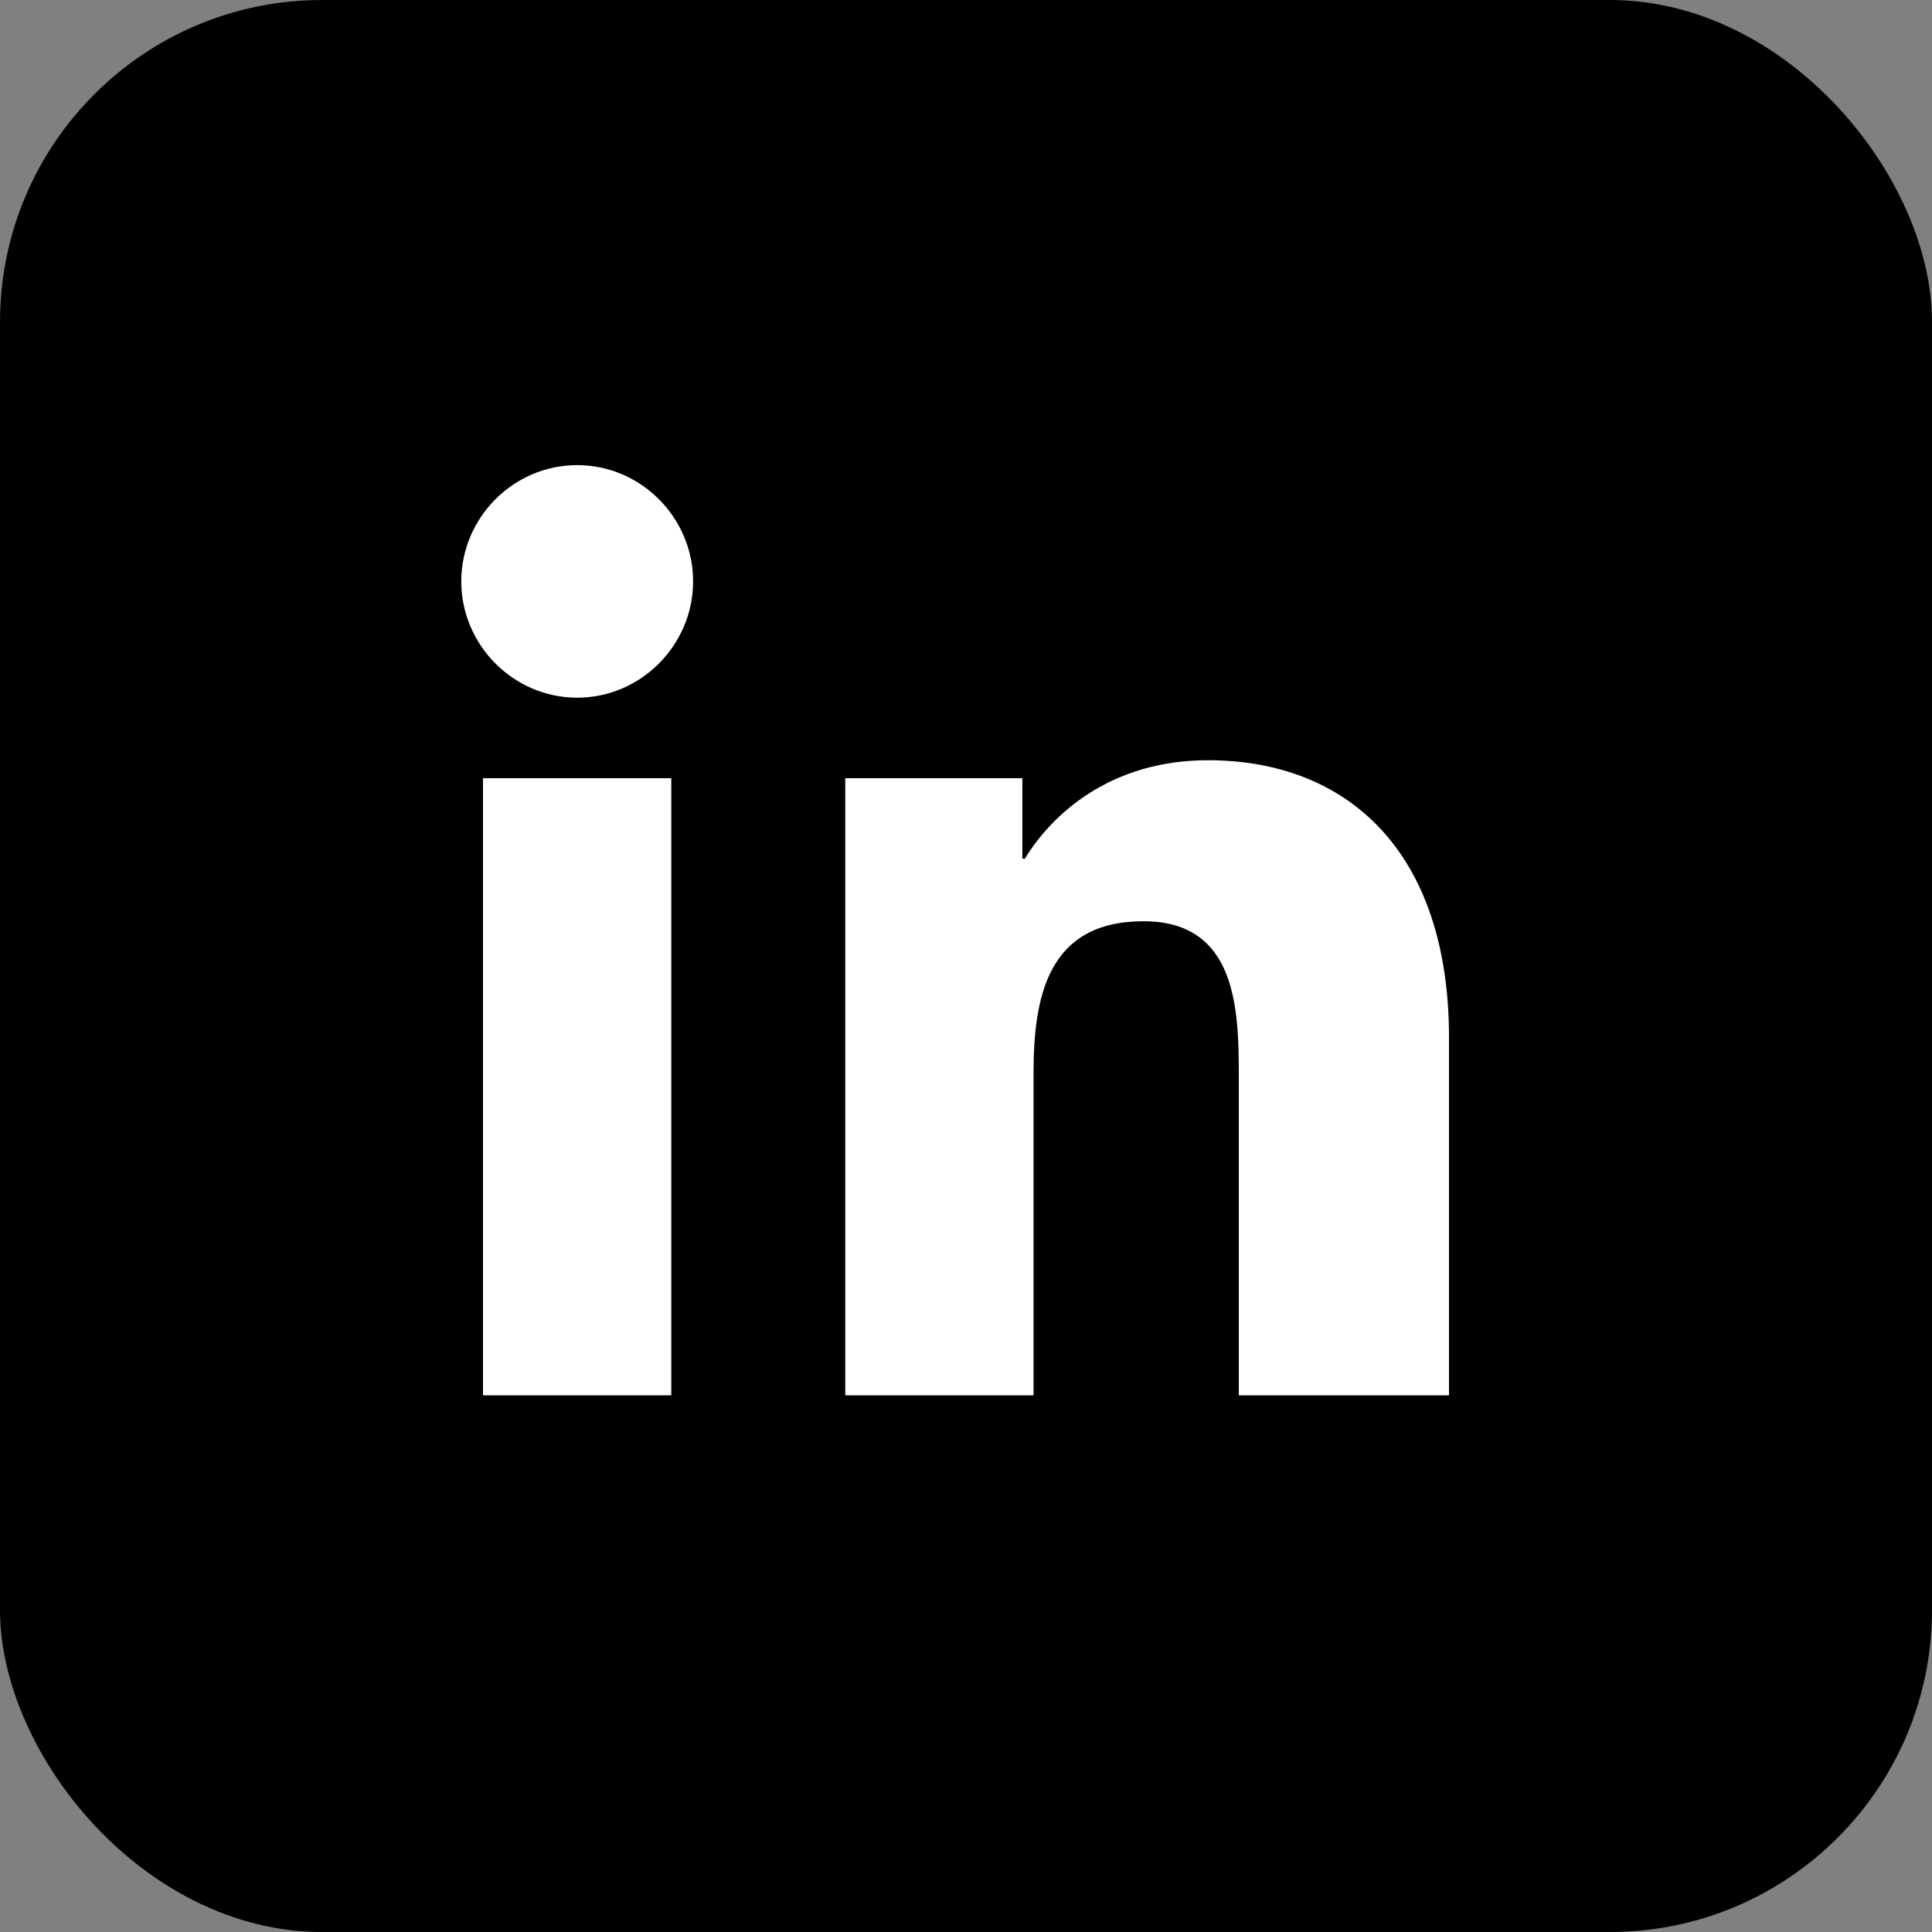
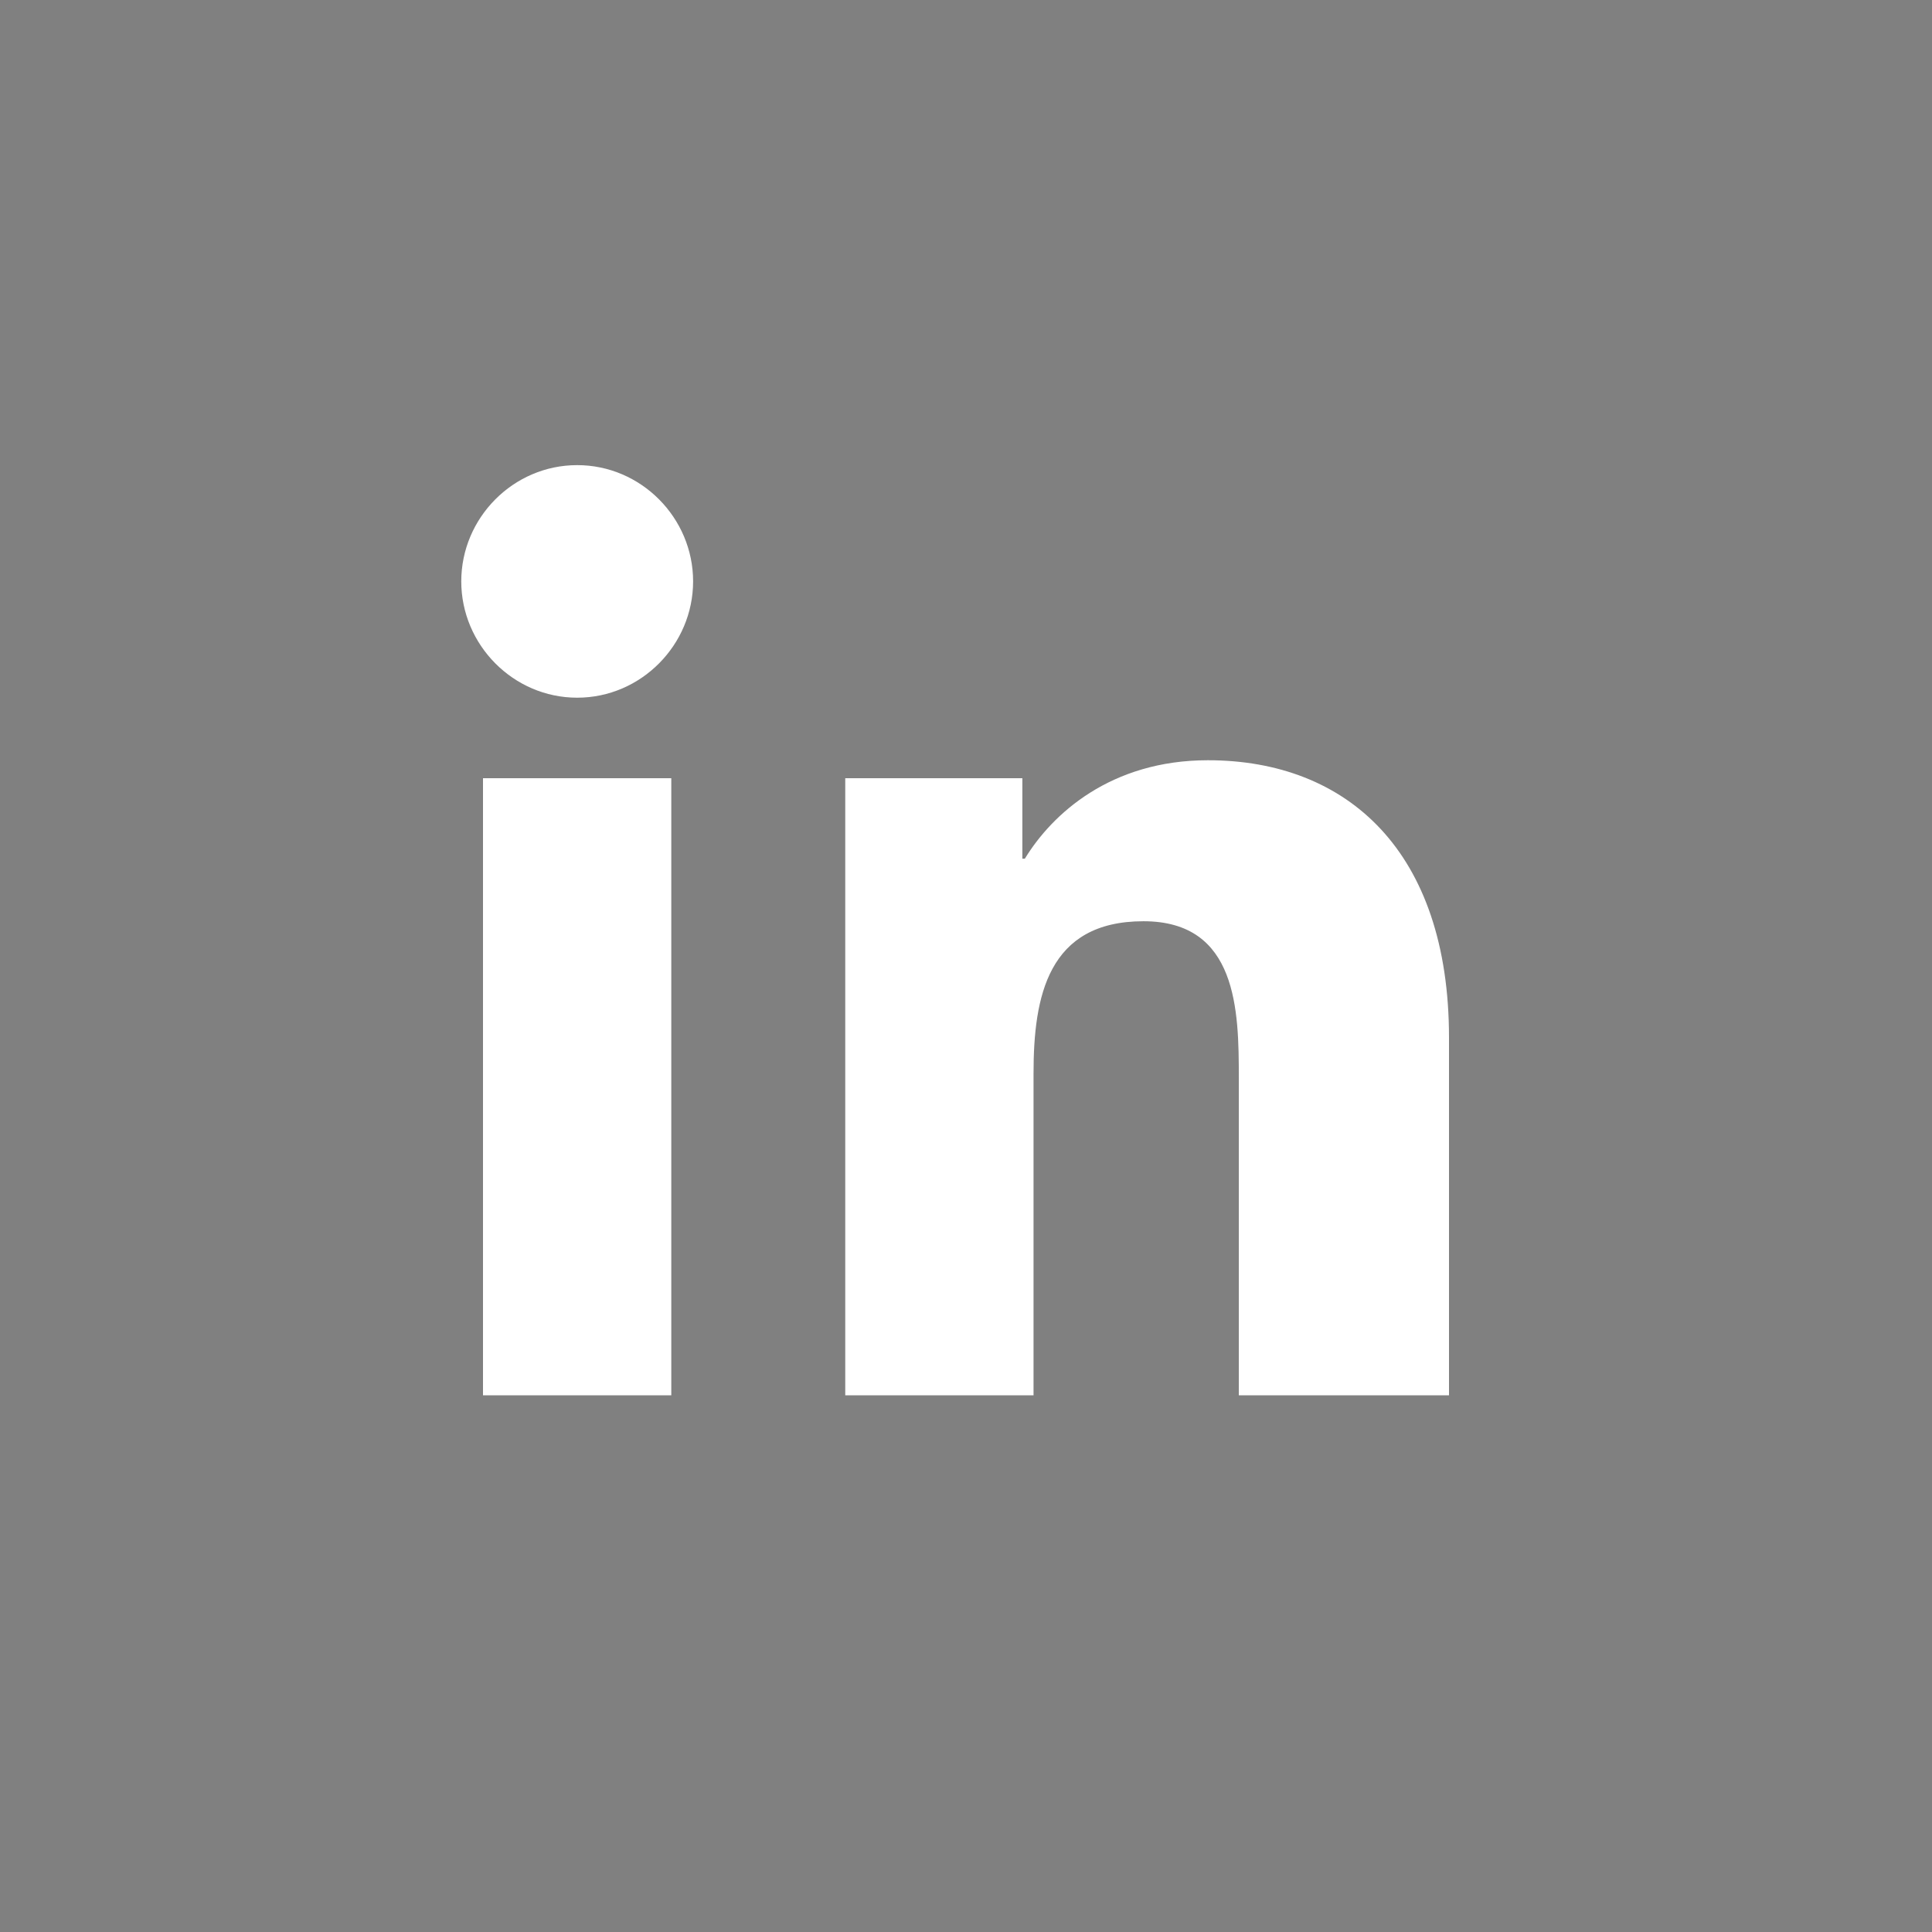
<svg xmlns="http://www.w3.org/2000/svg" width="24" height="24" viewBox="0 0 24 24" fill="none">
  <rect x="0" y="0" width="24" height="24" fill="#808080" stroke="none" />
-   <rect width="24" height="24" rx="4" fill="#000000" />
  <path d="M8.339 17.333V9.667H6V17.333H8.339ZM7.17 8.667C7.964 8.667 8.61 8.01 8.61 7.222C8.61 6.433 7.964 5.778 7.17 5.778C6.376 5.778 5.73 6.433 5.73 7.222C5.73 8.01 6.376 8.667 7.17 8.667ZM18 17.333V12.889C18 10.578 16.739 9.444 15.005 9.444C13.797 9.444 13.07 10.111 12.731 10.667H12.7V9.667H10.5V17.333H12.839V13.333C12.839 12.378 13.017 11.444 14.205 11.444C15.374 11.444 15.389 12.556 15.389 13.389V17.333H18Z" fill="#FFFFFF" />
</svg>